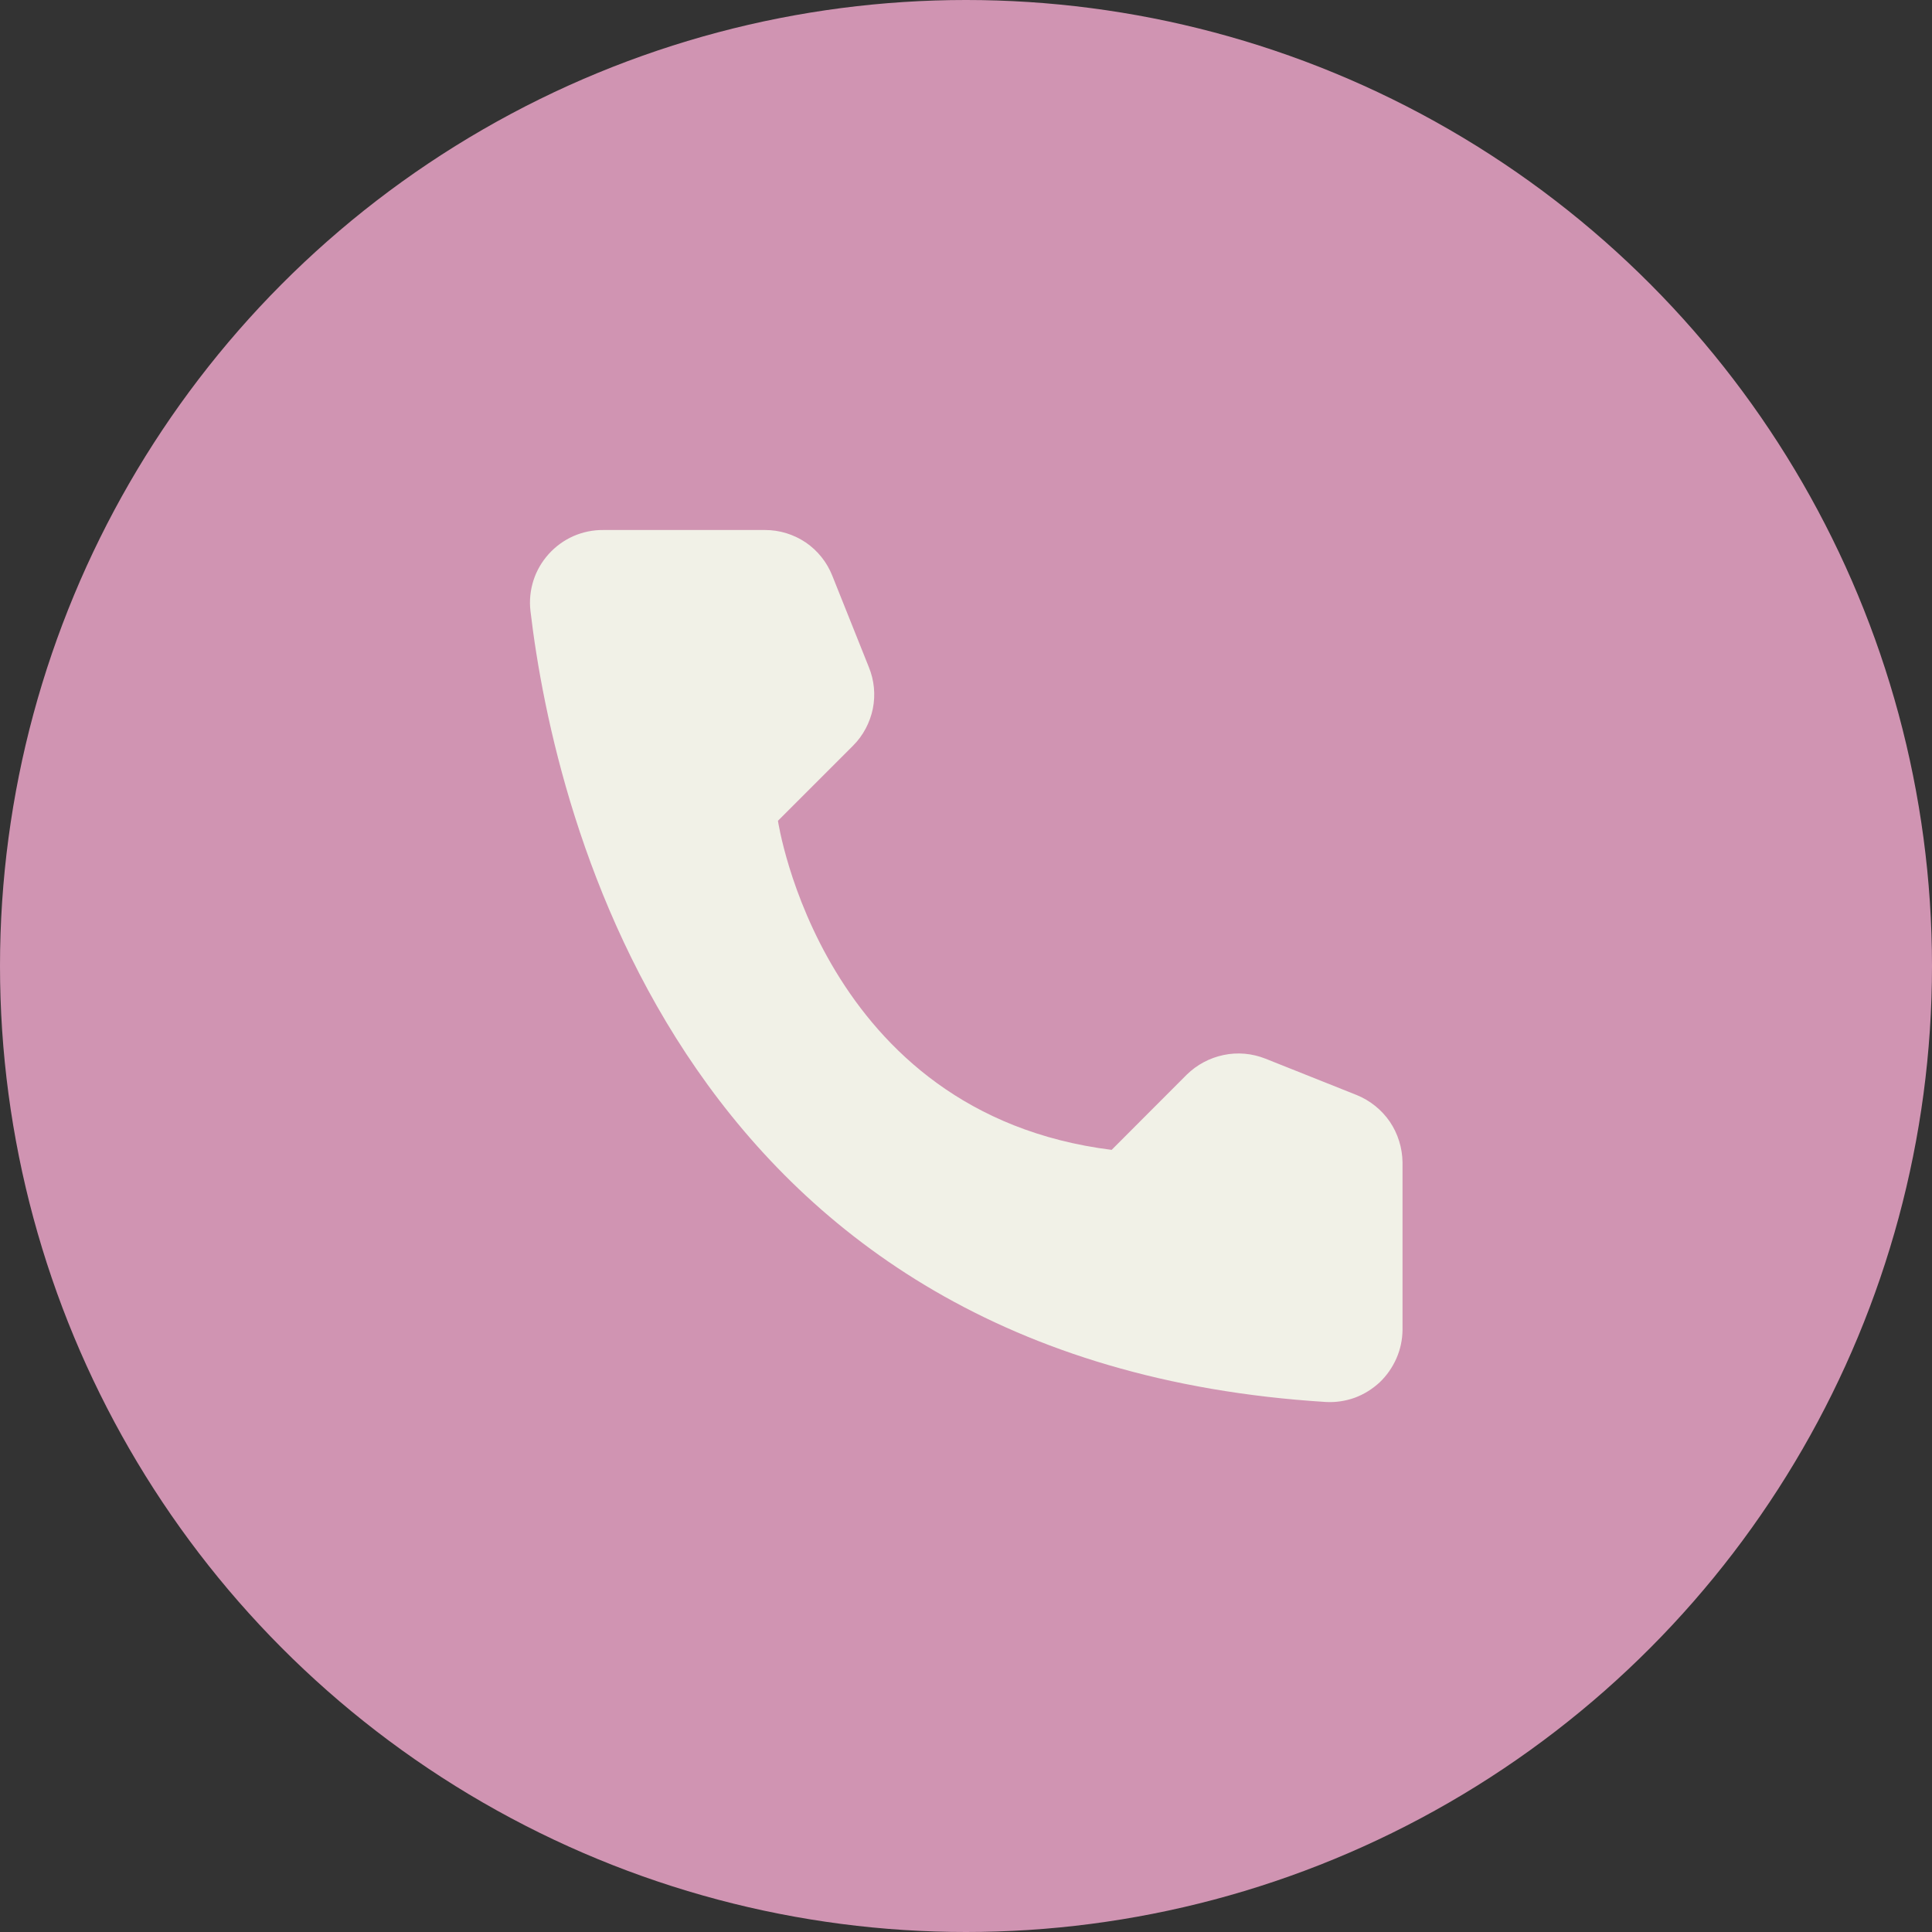
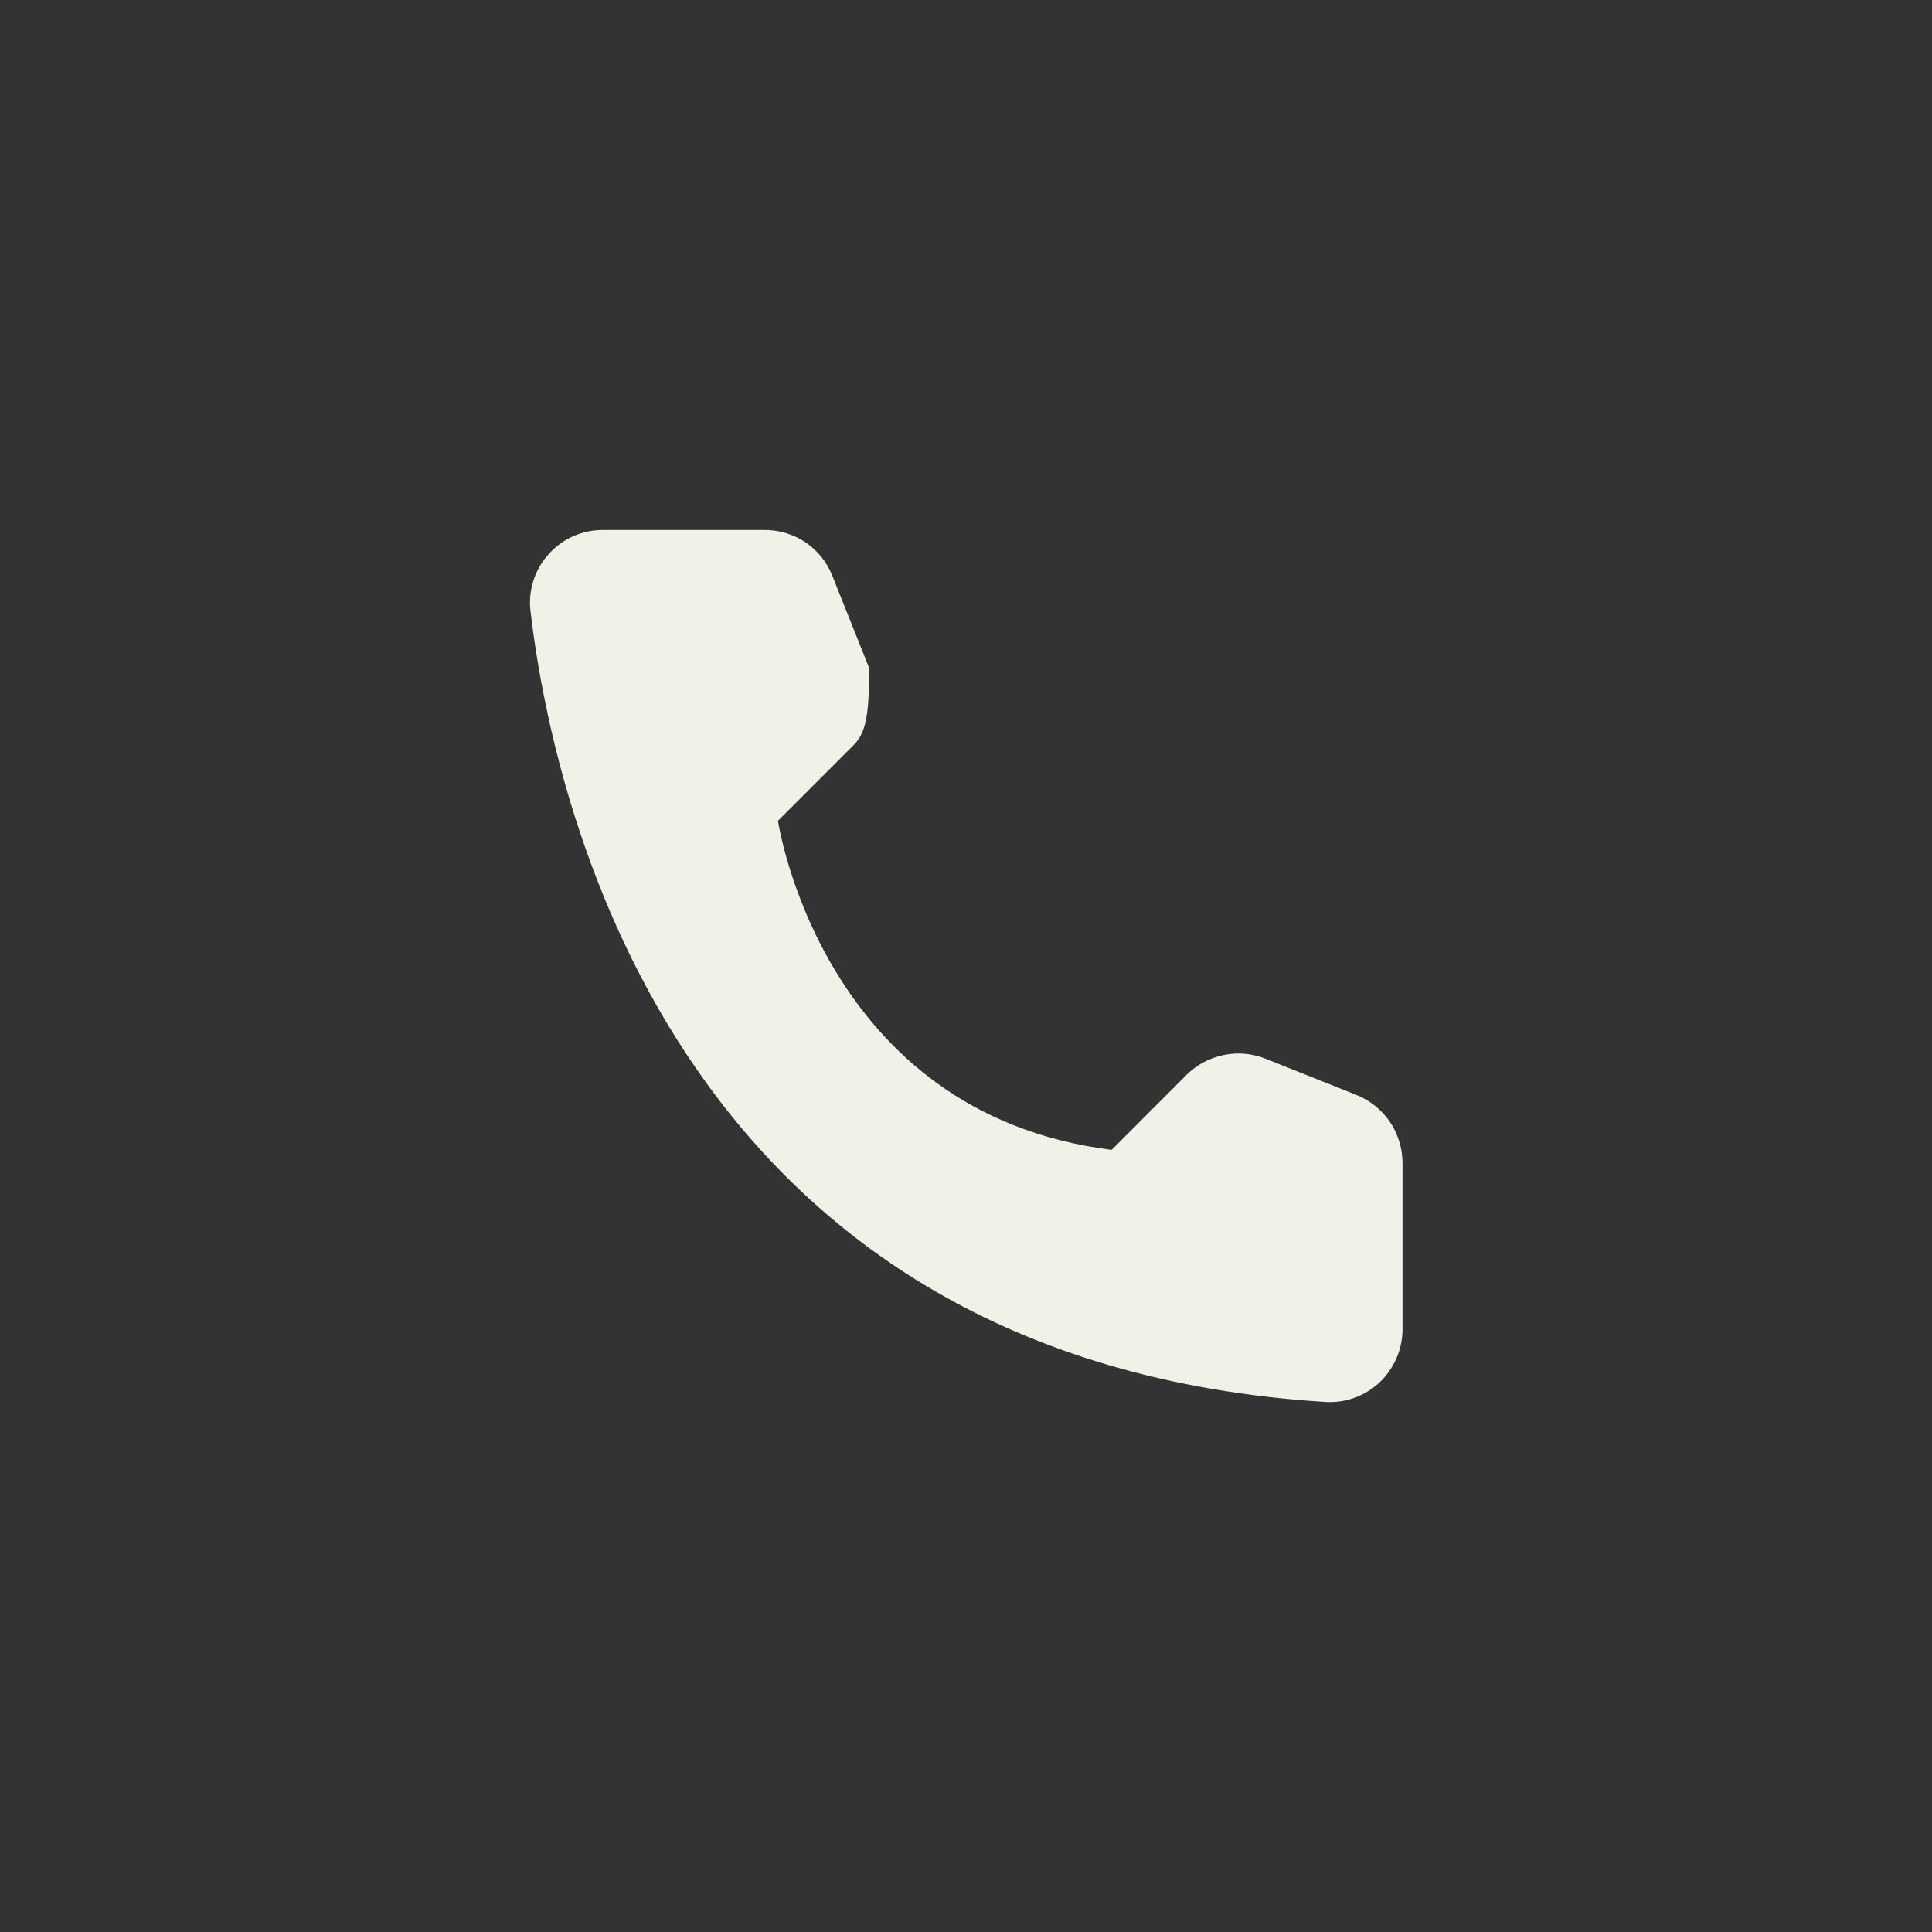
<svg xmlns="http://www.w3.org/2000/svg" width="18" height="18" viewBox="0 0 18 18" fill="none">
  <rect x="0" y="0" width="18" height="18" fill="#333333" stroke="none" />
-   <circle cx="9" cy="9" r="9" fill="#D094B2" />
  <g clip-path="url(#clip0_379_157)">
-     <path d="M10.357 10.713L11.057 10.012C11.152 9.919 11.271 9.856 11.401 9.829C11.53 9.802 11.665 9.814 11.789 9.863L12.642 10.203C12.766 10.254 12.873 10.34 12.949 10.451C13.024 10.562 13.065 10.694 13.067 10.828V12.391C13.066 12.482 13.047 12.572 13.01 12.656C12.973 12.74 12.92 12.816 12.854 12.879C12.787 12.941 12.709 12.99 12.623 13.022C12.537 13.053 12.445 13.067 12.354 13.062C6.376 12.691 5.17 7.628 4.942 5.691C4.931 5.595 4.941 5.499 4.97 5.408C4.999 5.317 5.048 5.233 5.112 5.162C5.176 5.091 5.254 5.034 5.342 4.995C5.429 4.957 5.524 4.937 5.62 4.938H7.129C7.264 4.938 7.395 4.979 7.507 5.054C7.618 5.13 7.704 5.237 7.754 5.363L8.095 6.216C8.145 6.338 8.158 6.473 8.132 6.603C8.105 6.733 8.042 6.853 7.948 6.947L7.248 7.647C7.248 7.647 7.651 10.375 10.357 10.713Z" fill="#F1F1E7" />
+     <path d="M10.357 10.713L11.057 10.012C11.152 9.919 11.271 9.856 11.401 9.829C11.53 9.802 11.665 9.814 11.789 9.863L12.642 10.203C12.766 10.254 12.873 10.34 12.949 10.451C13.024 10.562 13.065 10.694 13.067 10.828V12.391C13.066 12.482 13.047 12.572 13.01 12.656C12.973 12.74 12.92 12.816 12.854 12.879C12.787 12.941 12.709 12.99 12.623 13.022C12.537 13.053 12.445 13.067 12.354 13.062C6.376 12.691 5.17 7.628 4.942 5.691C4.931 5.595 4.941 5.499 4.97 5.408C4.999 5.317 5.048 5.233 5.112 5.162C5.176 5.091 5.254 5.034 5.342 4.995C5.429 4.957 5.524 4.937 5.62 4.938H7.129C7.264 4.938 7.395 4.979 7.507 5.054C7.618 5.13 7.704 5.237 7.754 5.363L8.095 6.216C8.105 6.733 8.042 6.853 7.948 6.947L7.248 7.647C7.248 7.647 7.651 10.375 10.357 10.713Z" fill="#F1F1E7" />
  </g>
  <defs>
    <clipPath id="clip0_379_157">
      <rect width="10" height="10" fill="white" transform="translate(4 4)" />
    </clipPath>
  </defs>
</svg>